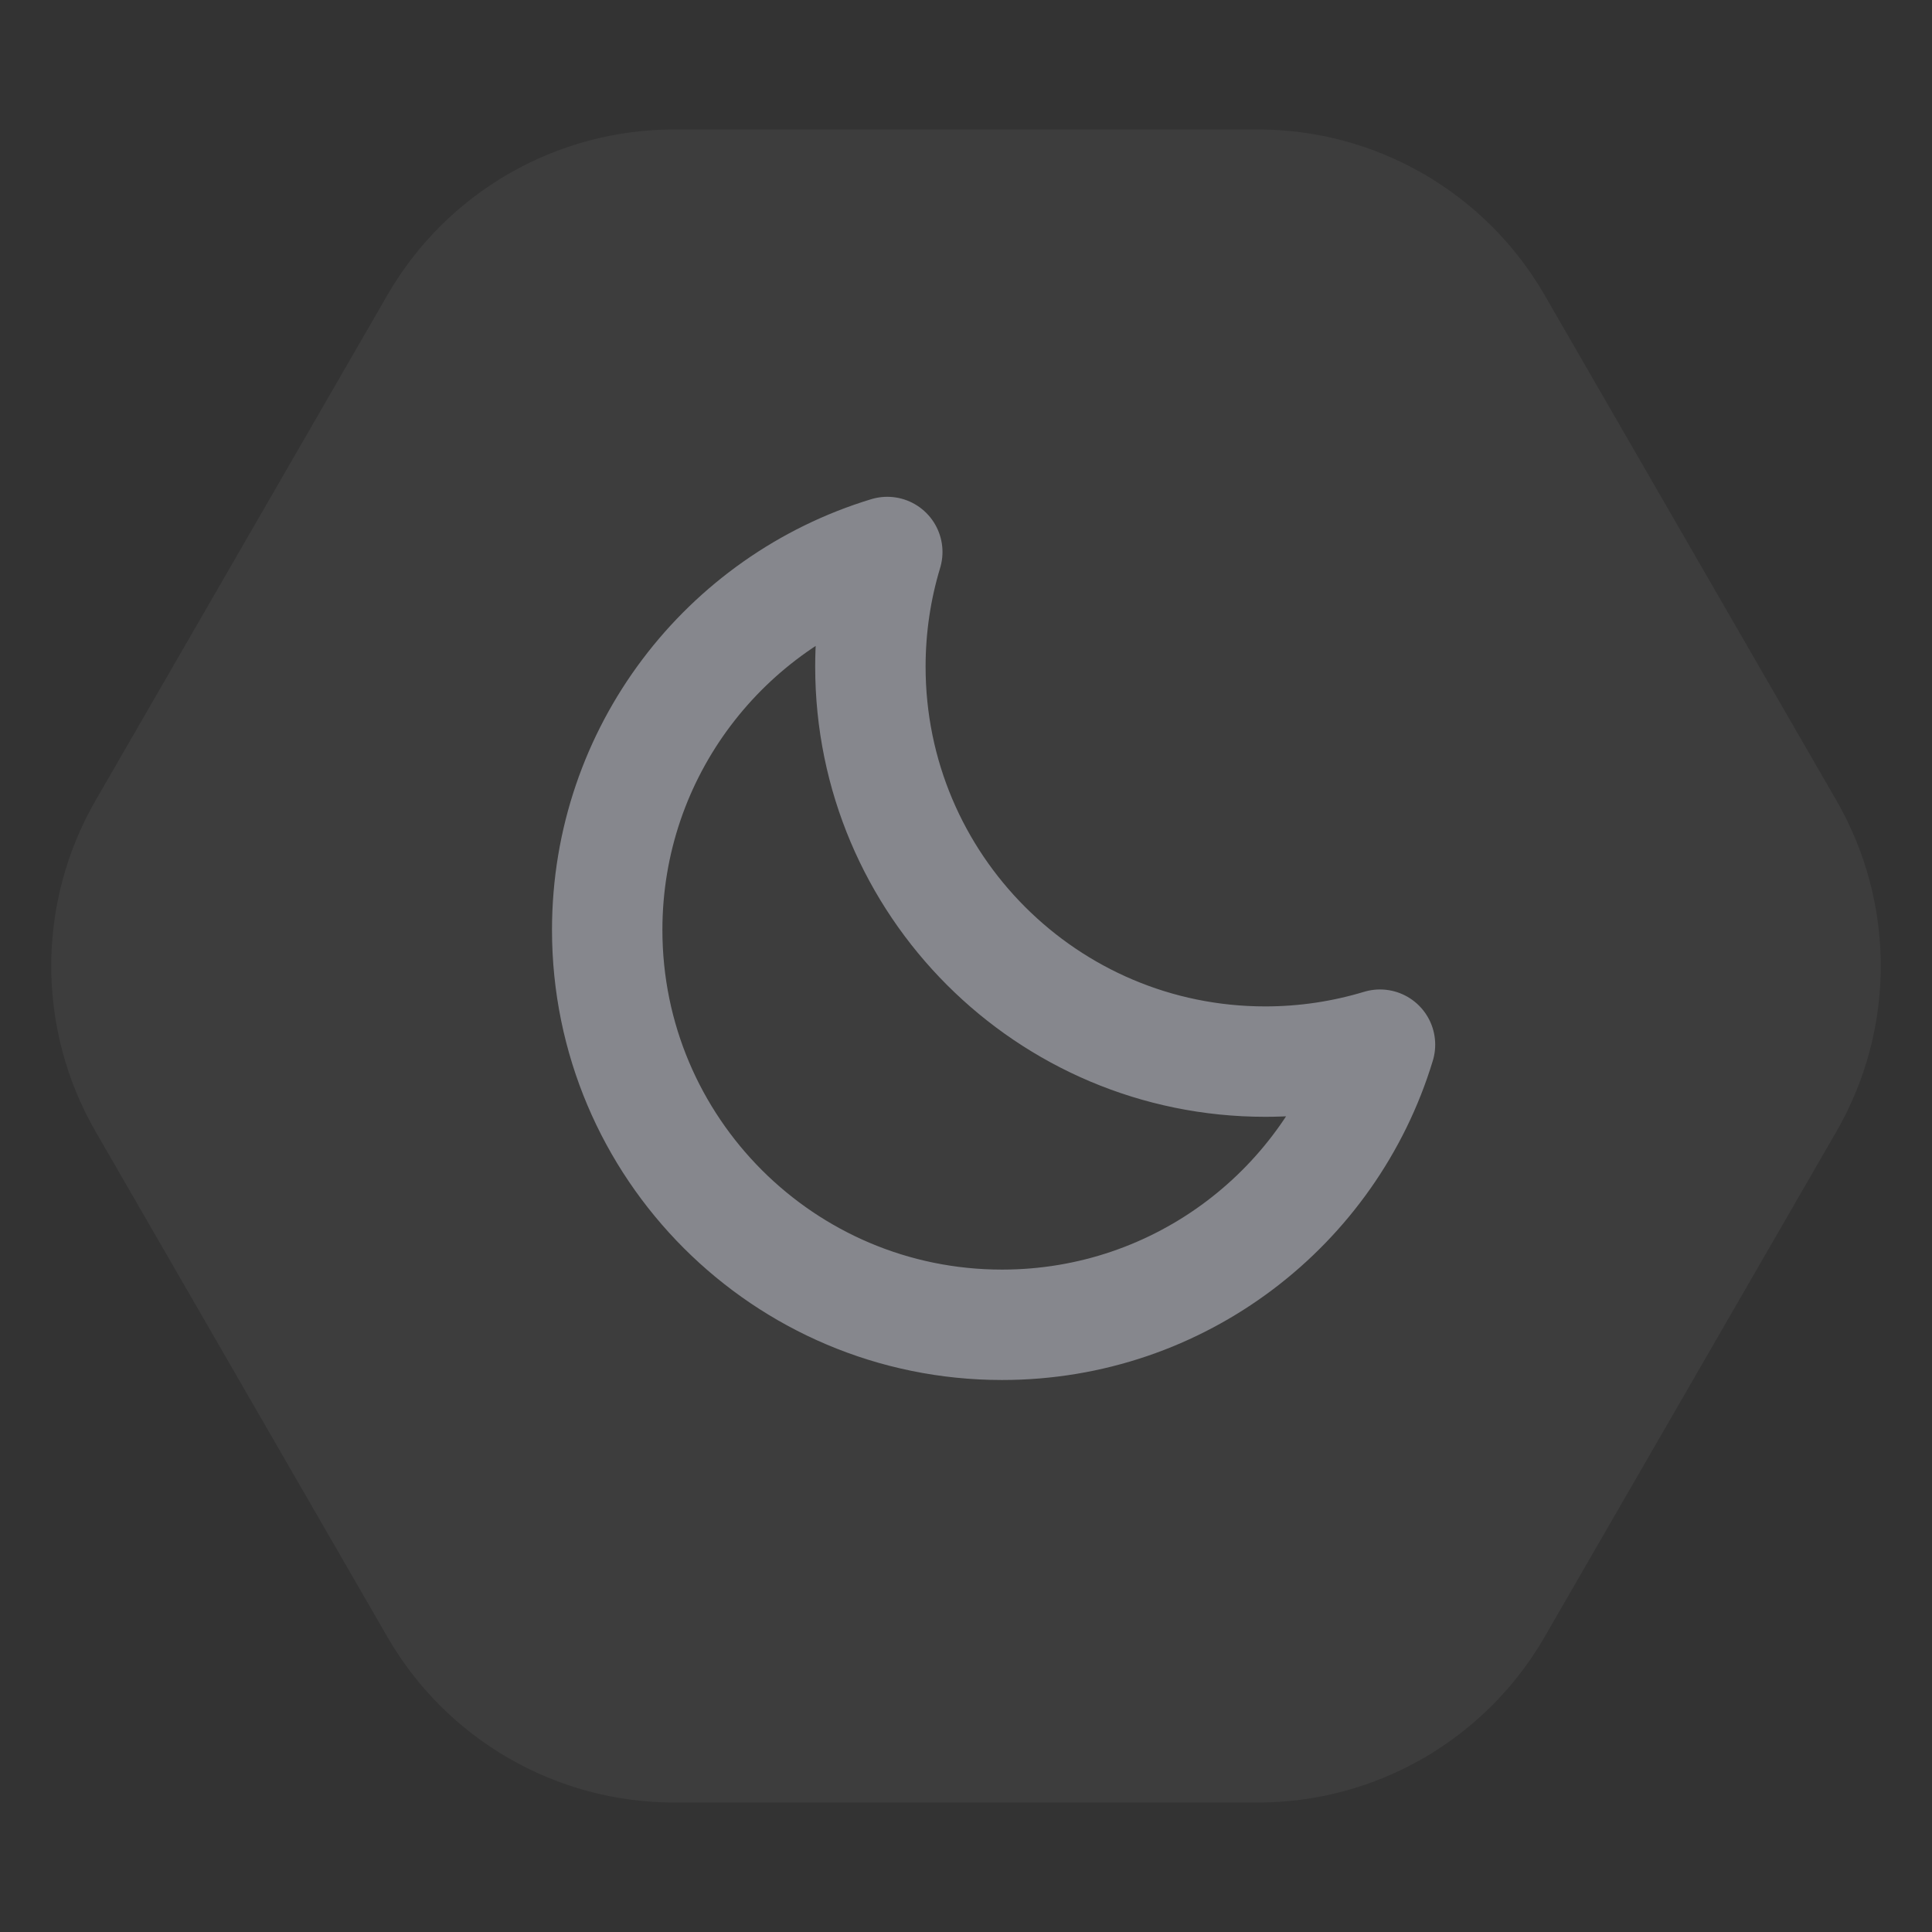
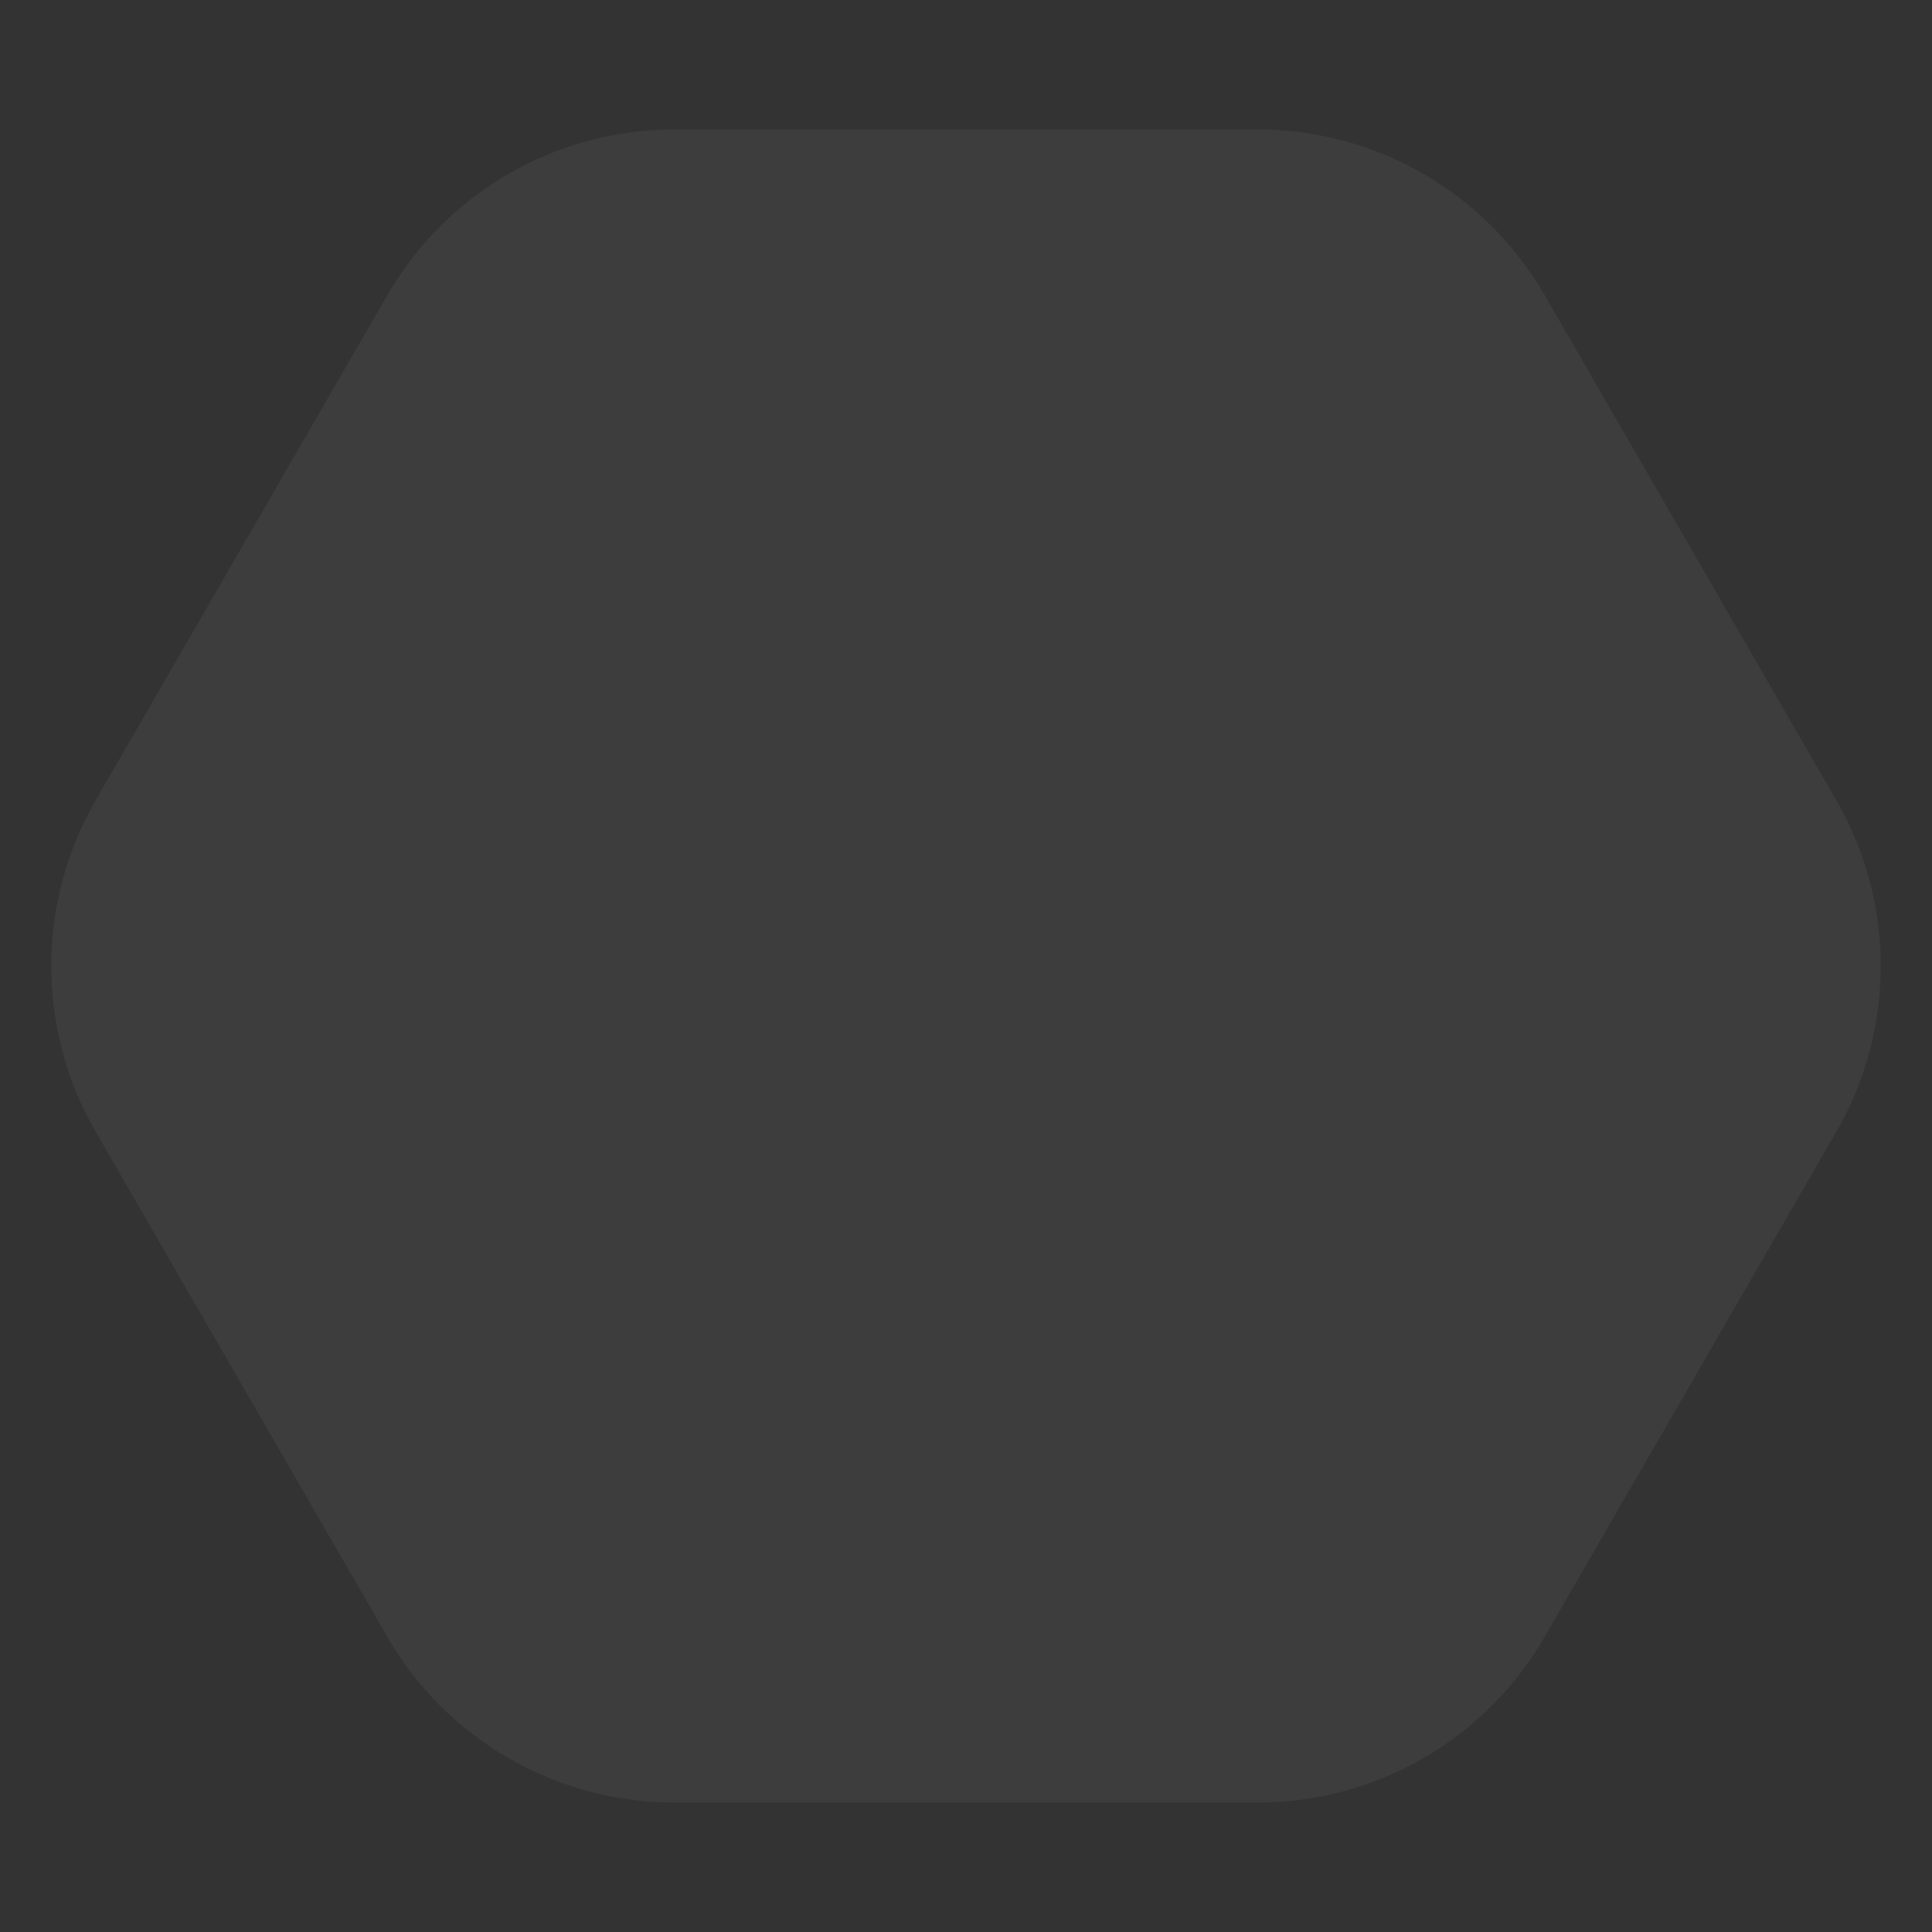
<svg xmlns="http://www.w3.org/2000/svg" width="35" height="35" viewBox="0 0 35 35" fill="none">
  <rect x="0" y="0" width="35" height="35" fill="#333333" stroke="none" />
  <path opacity="0.05" d="M1.732 20.5C0.66 18.644 0.66 16.356 1.732 14.5L7.018 5.345C8.09 3.488 10.07 2.345 12.214 2.345H22.786C24.93 2.345 26.91 3.488 27.982 5.345L33.268 14.5C34.34 16.356 34.34 18.644 33.268 20.5L27.982 29.655C26.91 31.512 24.93 32.655 22.786 32.655H12.214C10.07 32.655 8.09 31.512 7.018 29.655L1.732 20.5Z" fill="white" />
-   <path d="M25 18.925C24.342 19.124 23.644 19.232 22.921 19.232C18.97 19.232 15.768 16.029 15.768 12.078C15.768 11.355 15.875 10.658 16.074 10C13.138 10.891 11 13.619 11 16.847C11 20.797 14.203 24 18.153 24C21.381 24 24.11 21.862 25 18.925Z" stroke="#86878D" stroke-width="2" stroke-linejoin="round" />
</svg>